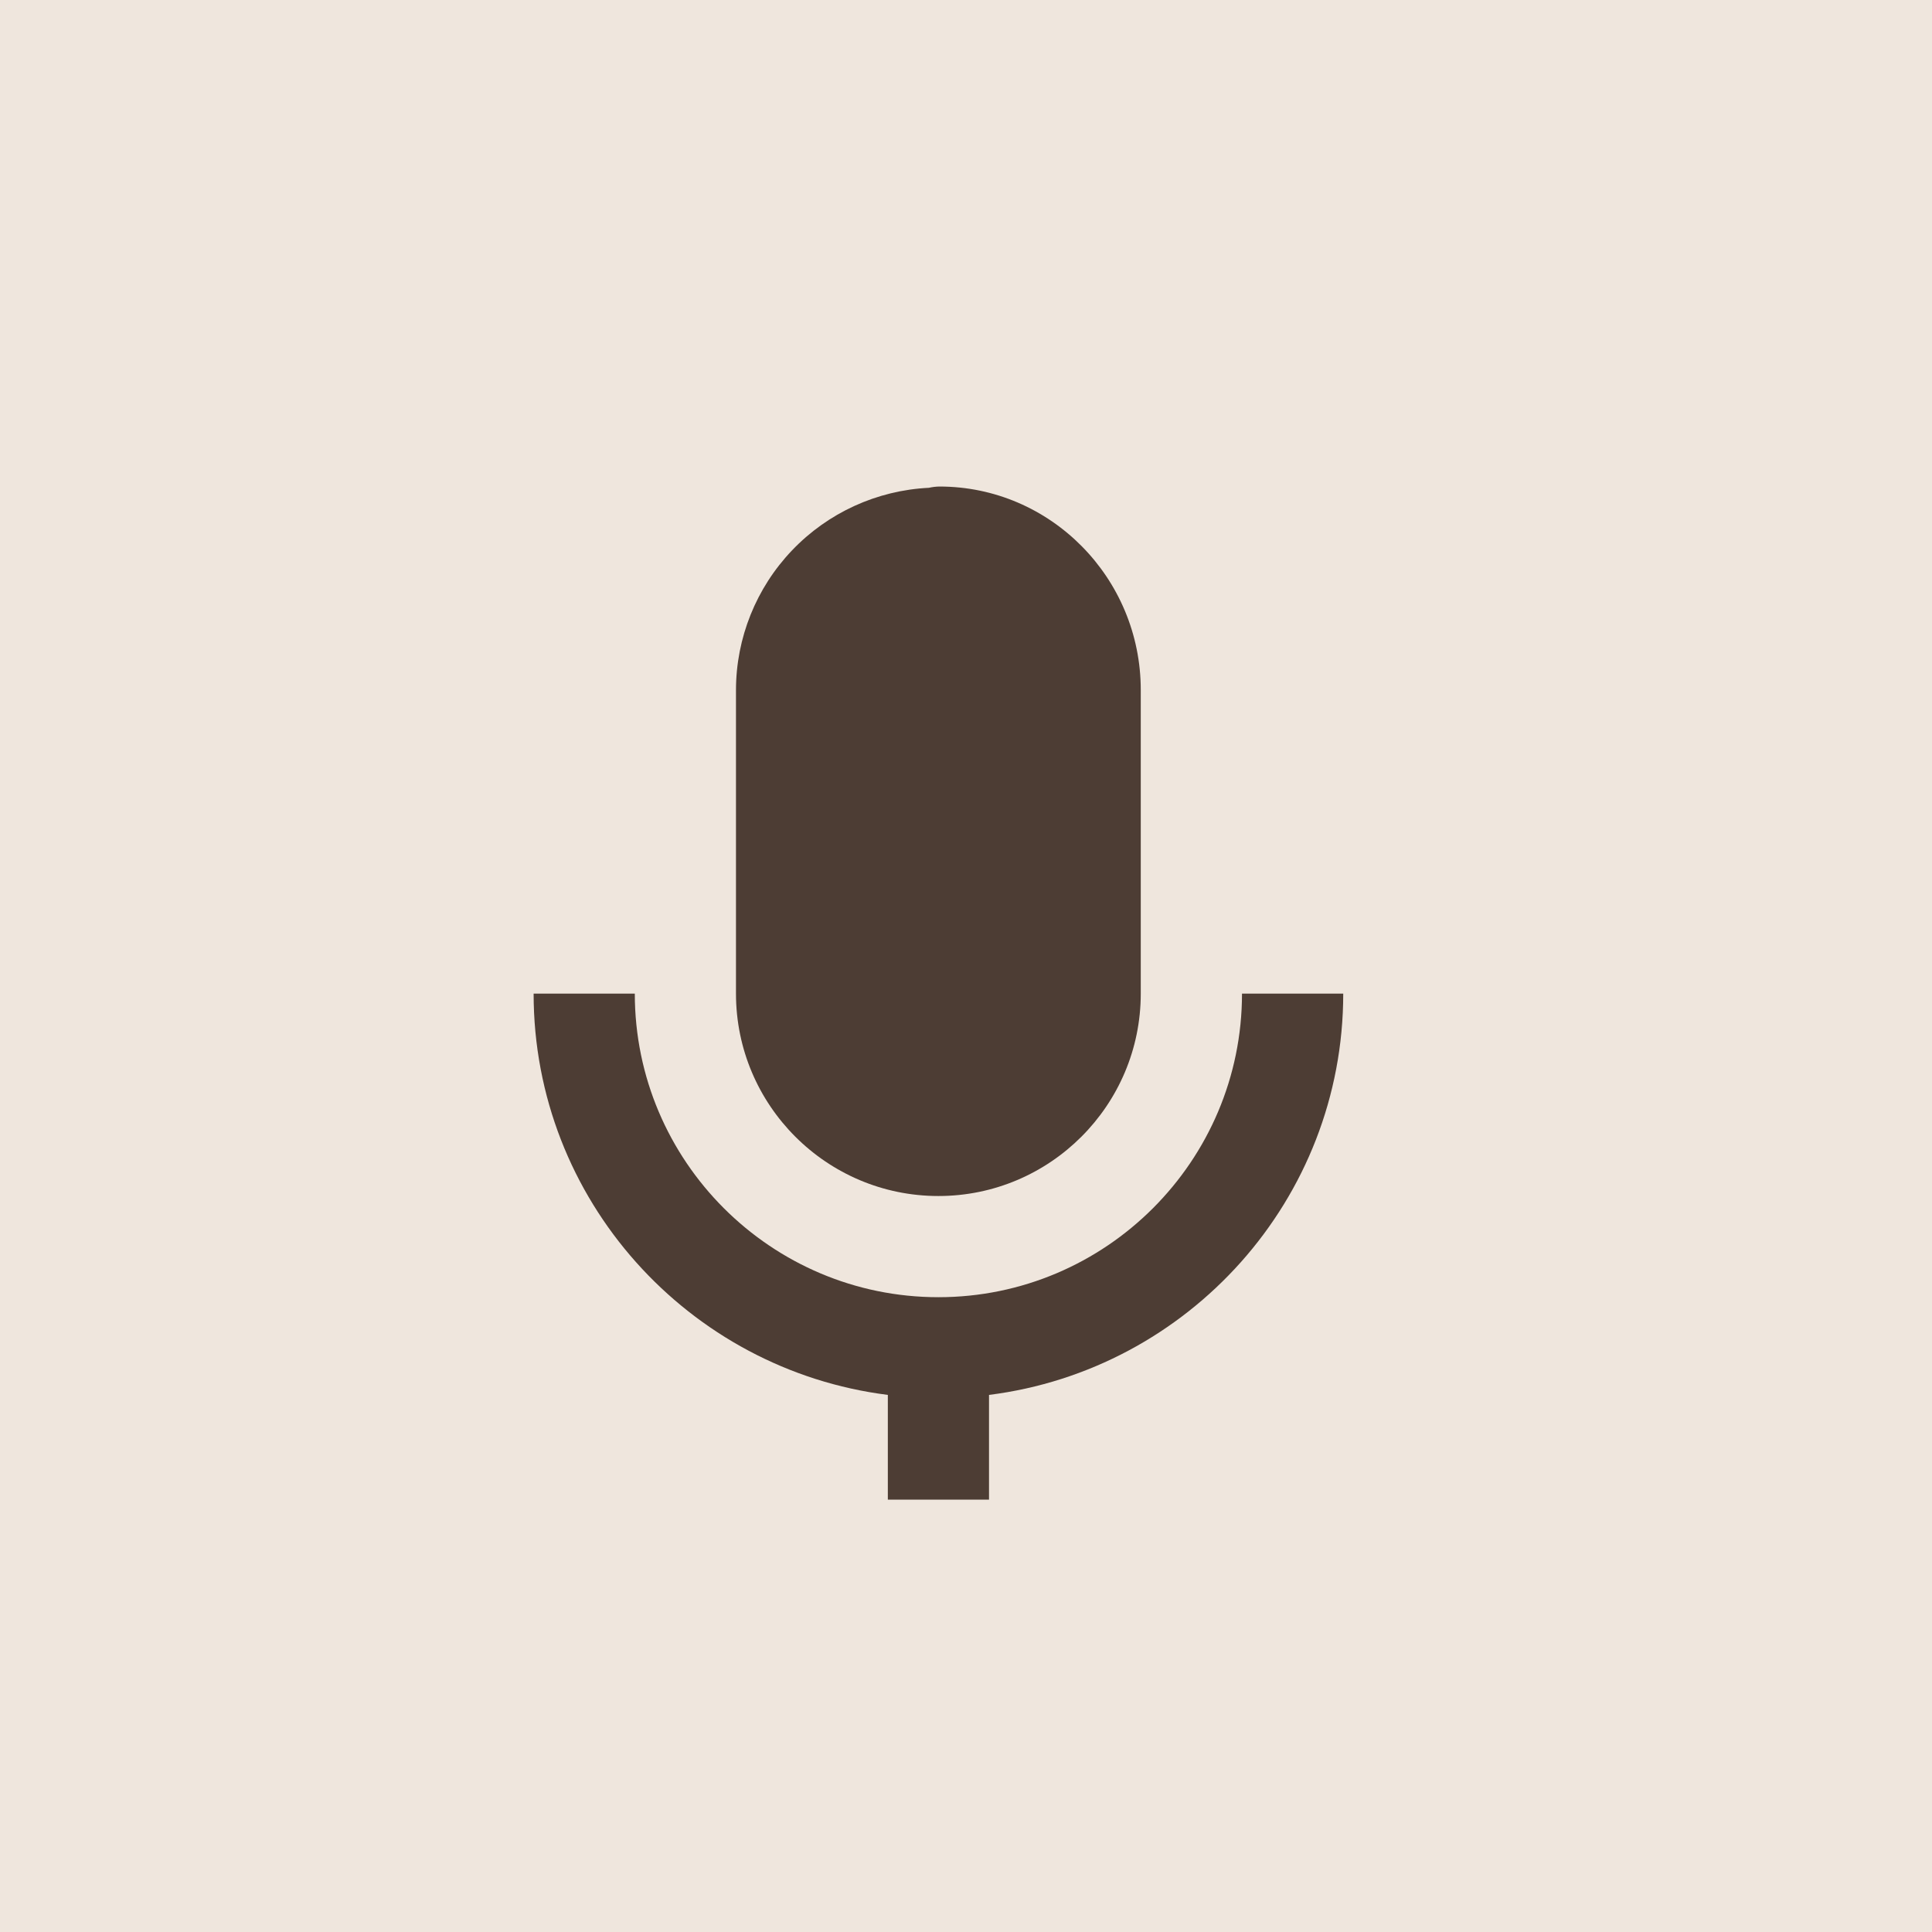
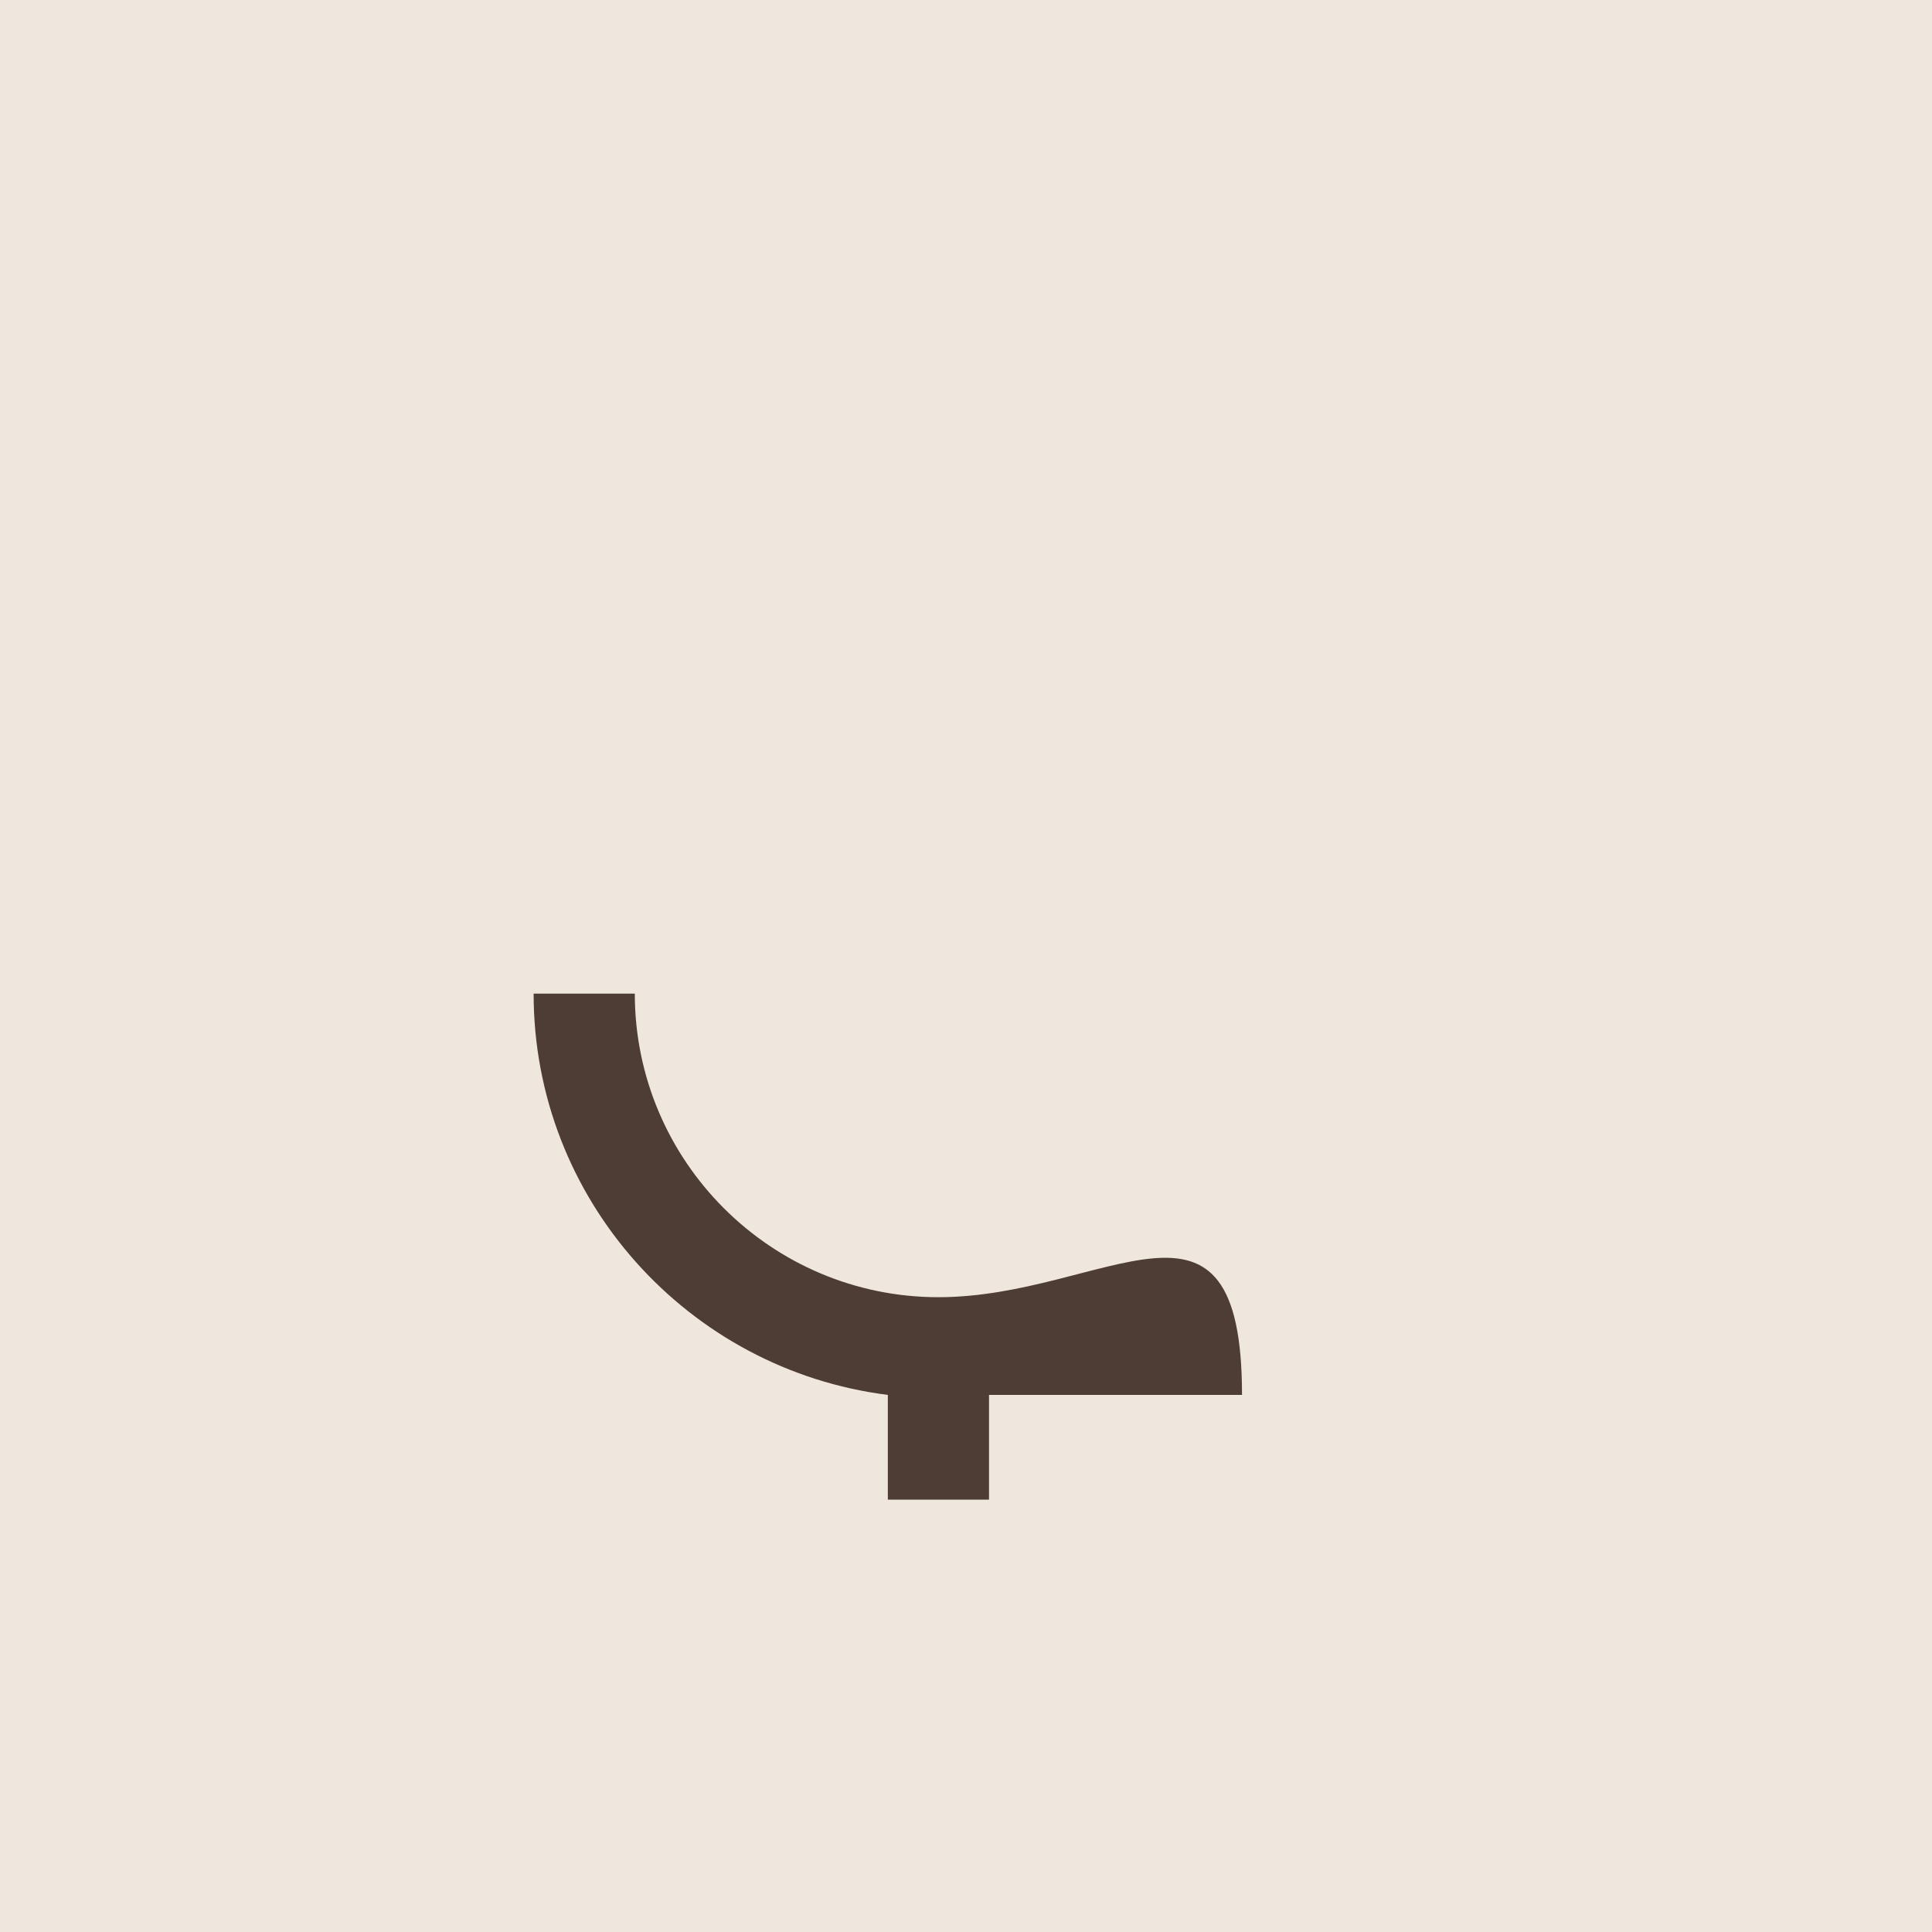
<svg xmlns="http://www.w3.org/2000/svg" width="35" height="35" viewBox="0 0 35 35" fill="none">
  <rect width="35" height="35" fill="#EFE6DD" />
-   <path d="M17 21.667C19.022 21.667 20.666 20.023 20.666 18V12.5C20.666 10.468 19.03 8.814 17.019 8.814C16.954 8.815 16.89 8.823 16.827 8.837C15.886 8.883 14.998 9.289 14.348 9.971C13.698 10.652 13.334 11.558 13.333 12.5V18C13.333 20.023 14.977 21.667 17 21.667Z" fill="#4D3D34" />
-   <path d="M16.084 25.27V27.167H17.917V25.27C21.528 24.816 24.334 21.734 24.334 18H22.5C22.5 21.033 20.034 23.5 17 23.5C13.967 23.5 11.5 21.033 11.5 18H9.667C9.667 21.733 12.473 24.816 16.084 25.27Z" fill="#4D3D34" />
+   <path d="M16.084 25.27V27.167H17.917V25.27H22.5C22.5 21.033 20.034 23.5 17 23.5C13.967 23.5 11.5 21.033 11.5 18H9.667C9.667 21.733 12.473 24.816 16.084 25.27Z" fill="#4D3D34" />
</svg>